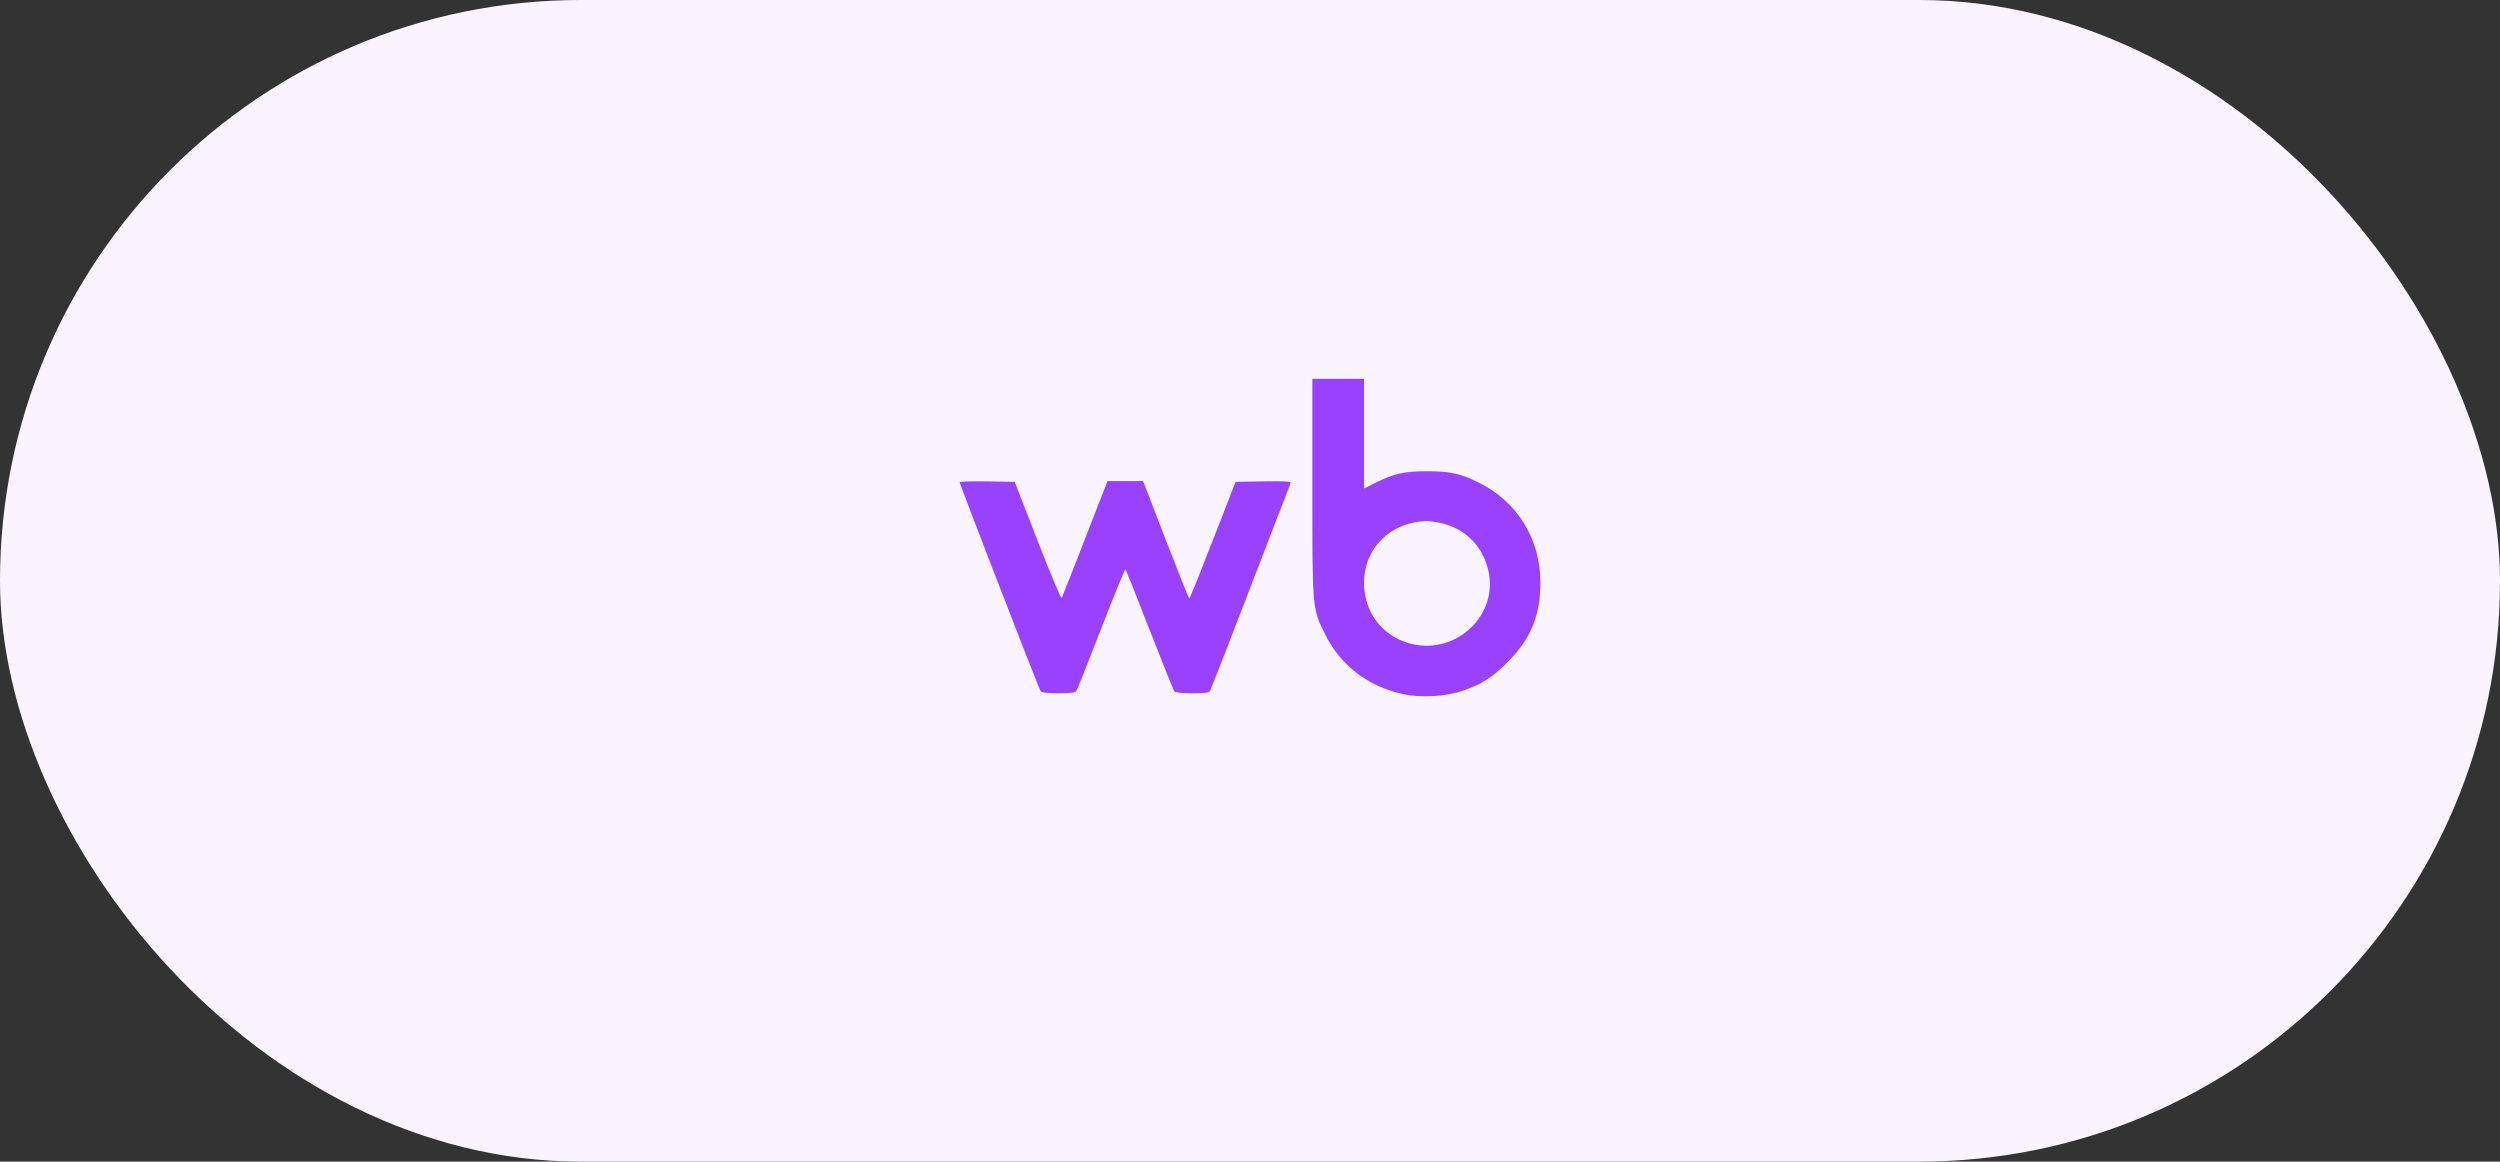
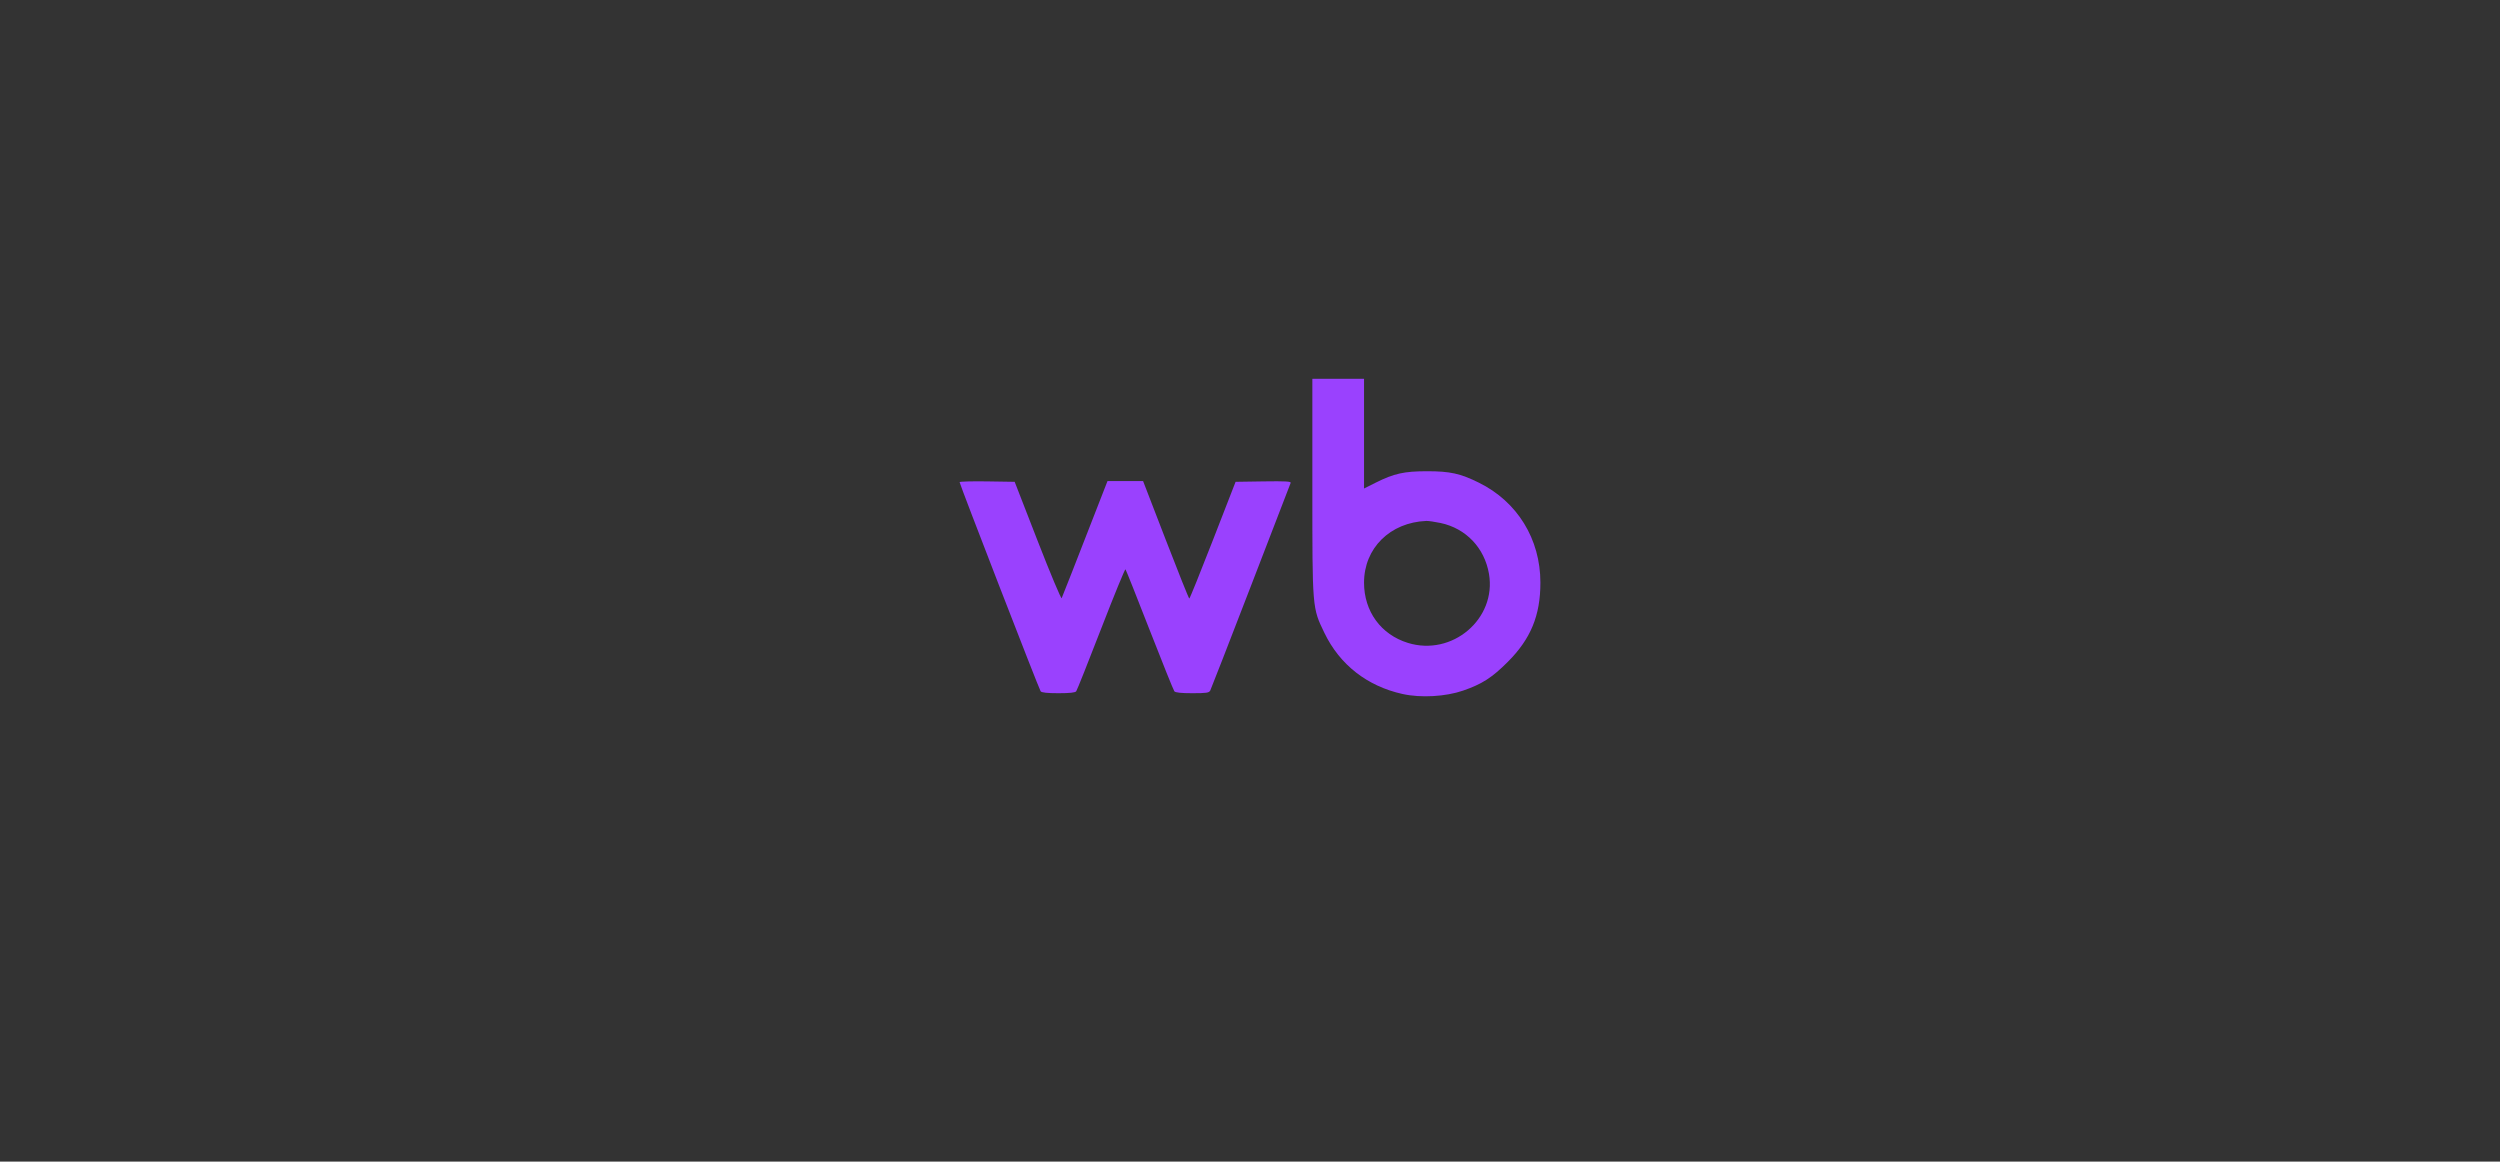
<svg xmlns="http://www.w3.org/2000/svg" width="99" height="46" viewBox="0 0 99 46" fill="none">
  <rect x="0" y="0" width="99" height="46" fill="#333333" stroke="none" />
-   <rect width="99" height="46" rx="23" fill="#F9F4FF" />
-   <path fill-rule="evenodd" clip-rule="evenodd" d="M51.969 19.264C51.969 24.136 51.962 24.057 52.448 25.066C53.056 26.325 54.14 27.172 55.544 27.483C56.268 27.643 57.251 27.587 57.945 27.346C58.694 27.086 59.086 26.833 59.707 26.212C60.619 25.299 61 24.375 61 23.073C61 21.347 60.087 19.865 58.562 19.113C57.824 18.749 57.424 18.661 56.514 18.661C55.607 18.661 55.204 18.75 54.482 19.111L54.016 19.345V17.172V15H52.992H51.969V19.264ZM38 19.093C38 19.171 41.147 27.294 41.209 27.375C41.248 27.428 41.466 27.451 41.914 27.451C42.361 27.451 42.579 27.428 42.618 27.375C42.65 27.334 43.093 26.221 43.604 24.901C44.115 23.582 44.549 22.522 44.569 22.544C44.589 22.567 45.019 23.646 45.524 24.943C46.03 26.239 46.471 27.334 46.504 27.375C46.546 27.427 46.767 27.451 47.217 27.451C47.778 27.451 47.878 27.436 47.926 27.345C47.956 27.287 48.678 25.431 49.531 23.22C50.383 21.009 51.093 19.166 51.11 19.124C51.133 19.063 50.91 19.05 50.034 19.063L48.929 19.08L48.03 21.392C47.536 22.663 47.116 23.703 47.096 23.703C47.077 23.703 46.658 22.656 46.164 21.377L45.266 19.05H44.562H43.857L42.969 21.331C42.481 22.586 42.064 23.646 42.042 23.687C42.02 23.727 41.592 22.707 41.091 21.42L40.181 19.08L39.091 19.063C38.491 19.054 38 19.068 38 19.093ZM57.048 20.711C58.054 20.925 58.788 21.697 58.964 22.727C59.268 24.507 57.508 26.003 55.75 25.458C54.683 25.127 54.016 24.209 54.016 23.073C54.016 21.708 55.047 20.687 56.484 20.629C56.567 20.626 56.821 20.663 57.048 20.711Z" fill="#9A41FE" />
+   <path fill-rule="evenodd" clip-rule="evenodd" d="M51.969 19.264C51.969 24.136 51.962 24.057 52.448 25.066C53.056 26.325 54.14 27.172 55.544 27.483C56.268 27.643 57.251 27.587 57.945 27.346C58.694 27.086 59.086 26.833 59.707 26.212C60.619 25.299 61 24.375 61 23.073C61 21.347 60.087 19.865 58.562 19.113C57.824 18.749 57.424 18.661 56.514 18.661C55.607 18.661 55.204 18.75 54.482 19.111L54.016 19.345V17.172V15H52.992H51.969V19.264ZM38 19.093C38 19.171 41.147 27.294 41.209 27.375C41.248 27.428 41.466 27.451 41.914 27.451C42.361 27.451 42.579 27.428 42.618 27.375C42.65 27.334 43.093 26.221 43.604 24.901C44.115 23.582 44.549 22.522 44.569 22.544C44.589 22.567 45.019 23.646 45.524 24.943C46.03 26.239 46.471 27.334 46.504 27.375C46.546 27.427 46.767 27.451 47.217 27.451C47.778 27.451 47.878 27.436 47.926 27.345C47.956 27.287 48.678 25.431 49.531 23.22C50.383 21.009 51.093 19.166 51.11 19.124C51.133 19.063 50.91 19.05 50.034 19.063L48.929 19.08L48.03 21.392C47.536 22.663 47.116 23.703 47.096 23.703C47.077 23.703 46.658 22.656 46.164 21.377L45.266 19.05H44.562H43.857C42.481 22.586 42.064 23.646 42.042 23.687C42.02 23.727 41.592 22.707 41.091 21.42L40.181 19.08L39.091 19.063C38.491 19.054 38 19.068 38 19.093ZM57.048 20.711C58.054 20.925 58.788 21.697 58.964 22.727C59.268 24.507 57.508 26.003 55.75 25.458C54.683 25.127 54.016 24.209 54.016 23.073C54.016 21.708 55.047 20.687 56.484 20.629C56.567 20.626 56.821 20.663 57.048 20.711Z" fill="#9A41FE" />
</svg>